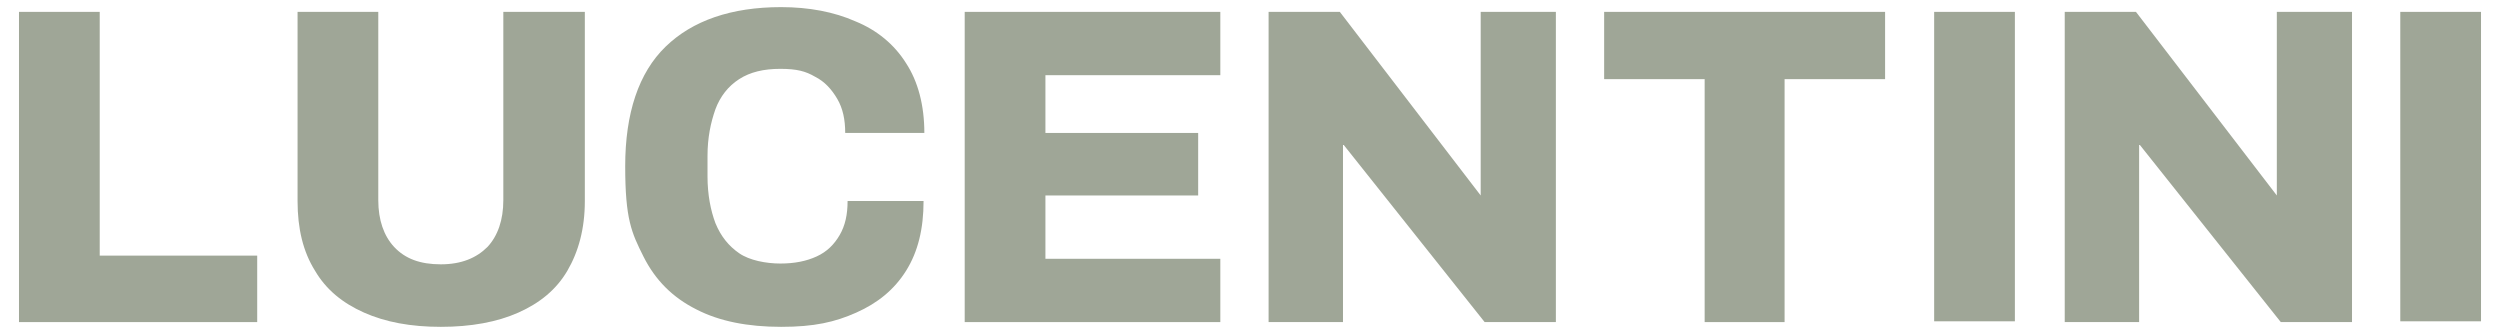
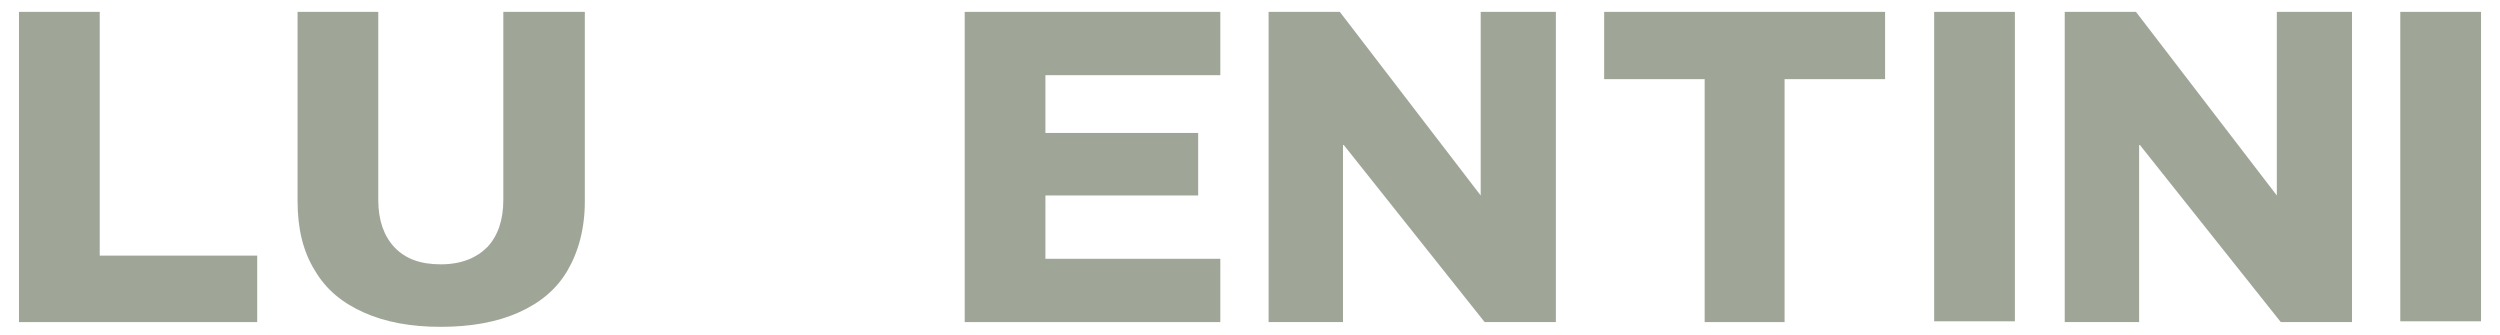
<svg xmlns="http://www.w3.org/2000/svg" viewBox="0 0 315.9 42.3" version="1.1" id="Livello_1">
  <defs>
    <style>
      .st0 {
        fill: #9fa697;
      }
    </style>
  </defs>
  <polygon points="12.6 1.5 2.4 1.5 2.4 40.7 32.5 40.7 32.5 32.3 12.6 32.3 12.6 1.5" class="st0" />
  <path d="M63.6,25.3c0,2.5-.7,4.5-2,5.9-1.4,1.4-3.3,2.2-5.9,2.2s-4.5-.7-5.9-2.2c-1.3-1.4-2-3.4-2-5.9V1.5h-10.2v23.9c0,3.5.7,6.4,2.2,8.8,1.4,2.4,3.5,4.1,6.2,5.3s5.9,1.8,9.7,1.8,7.1-.6,9.8-1.8,4.8-2.9,6.2-5.3c1.4-2.4,2.2-5.3,2.2-8.8V1.5h-10.3v23.7Z" class="st0" />
-   <path d="M90.4,13.8c.6-1.6,1.6-2.9,3-3.8,1.4-.9,3.1-1.3,5.2-1.3s3.2.3,4.4,1c1.2.6,2.1,1.6,2.8,2.8s1,2.6,1,4.3h10c0-3.5-.8-6.5-2.3-8.8-1.5-2.4-3.7-4.2-6.4-5.3-2.7-1.2-5.9-1.8-9.4-1.8-6.3,0-11.2,1.7-14.6,5-3.4,3.3-5.1,8.4-5.1,15.1s.8,8.4,2.3,11.4,3.7,5.2,6.7,6.7c2.9,1.5,6.5,2.2,10.7,2.2s6.8-.6,9.5-1.8,4.8-2.9,6.3-5.3,2.2-5.3,2.2-8.8h-9.6c0,1.7-.3,3.1-1,4.3-.7,1.2-1.6,2.1-2.9,2.7-1.3.6-2.8.9-4.6.9s-3.9-.4-5.2-1.3c-1.3-.9-2.3-2.1-3-3.8-.6-1.6-1-3.6-1-5.9v-2.6c0-2.3.4-4.2,1-5.9Z" class="st0" />
  <polygon points="121.9 40.7 154.2 40.7 154.2 32.7 132.1 32.7 132.1 24.7 151.4 24.7 151.4 16.8 132.1 16.8 132.1 9.5 154.2 9.5 154.2 1.5 121.9 1.5 121.9 40.7" class="st0" />
  <polygon points="187.1 24.7 169.3 1.5 160.3 1.5 160.3 40.7 169.7 40.7 169.7 18.2 187.6 40.7 196.6 40.7 196.6 1.5 187.1 1.5 187.1 24.7" class="st0" />
  <polygon points="287.7 24.7 269.9 1.5 260.9 1.5 260.9 40.7 270.3 40.7 270.3 18.2 288.2 40.7 297.2 40.7 297.2 1.5 287.7 1.5 287.7 24.7" class="st0" />
  <polygon points="202.7 10 215.4 10 215.4 40.7 225.5 40.7 225.5 10 238.2 10 238.2 1.5 202.7 1.5 202.7 10" class="st0" />
  <rect height="39.1" width="10.2" y="1.5" x="244.4" class="st0" />
  <rect height="39.1" width="10.2" y="1.5" x="303.3" class="st0" />
</svg>